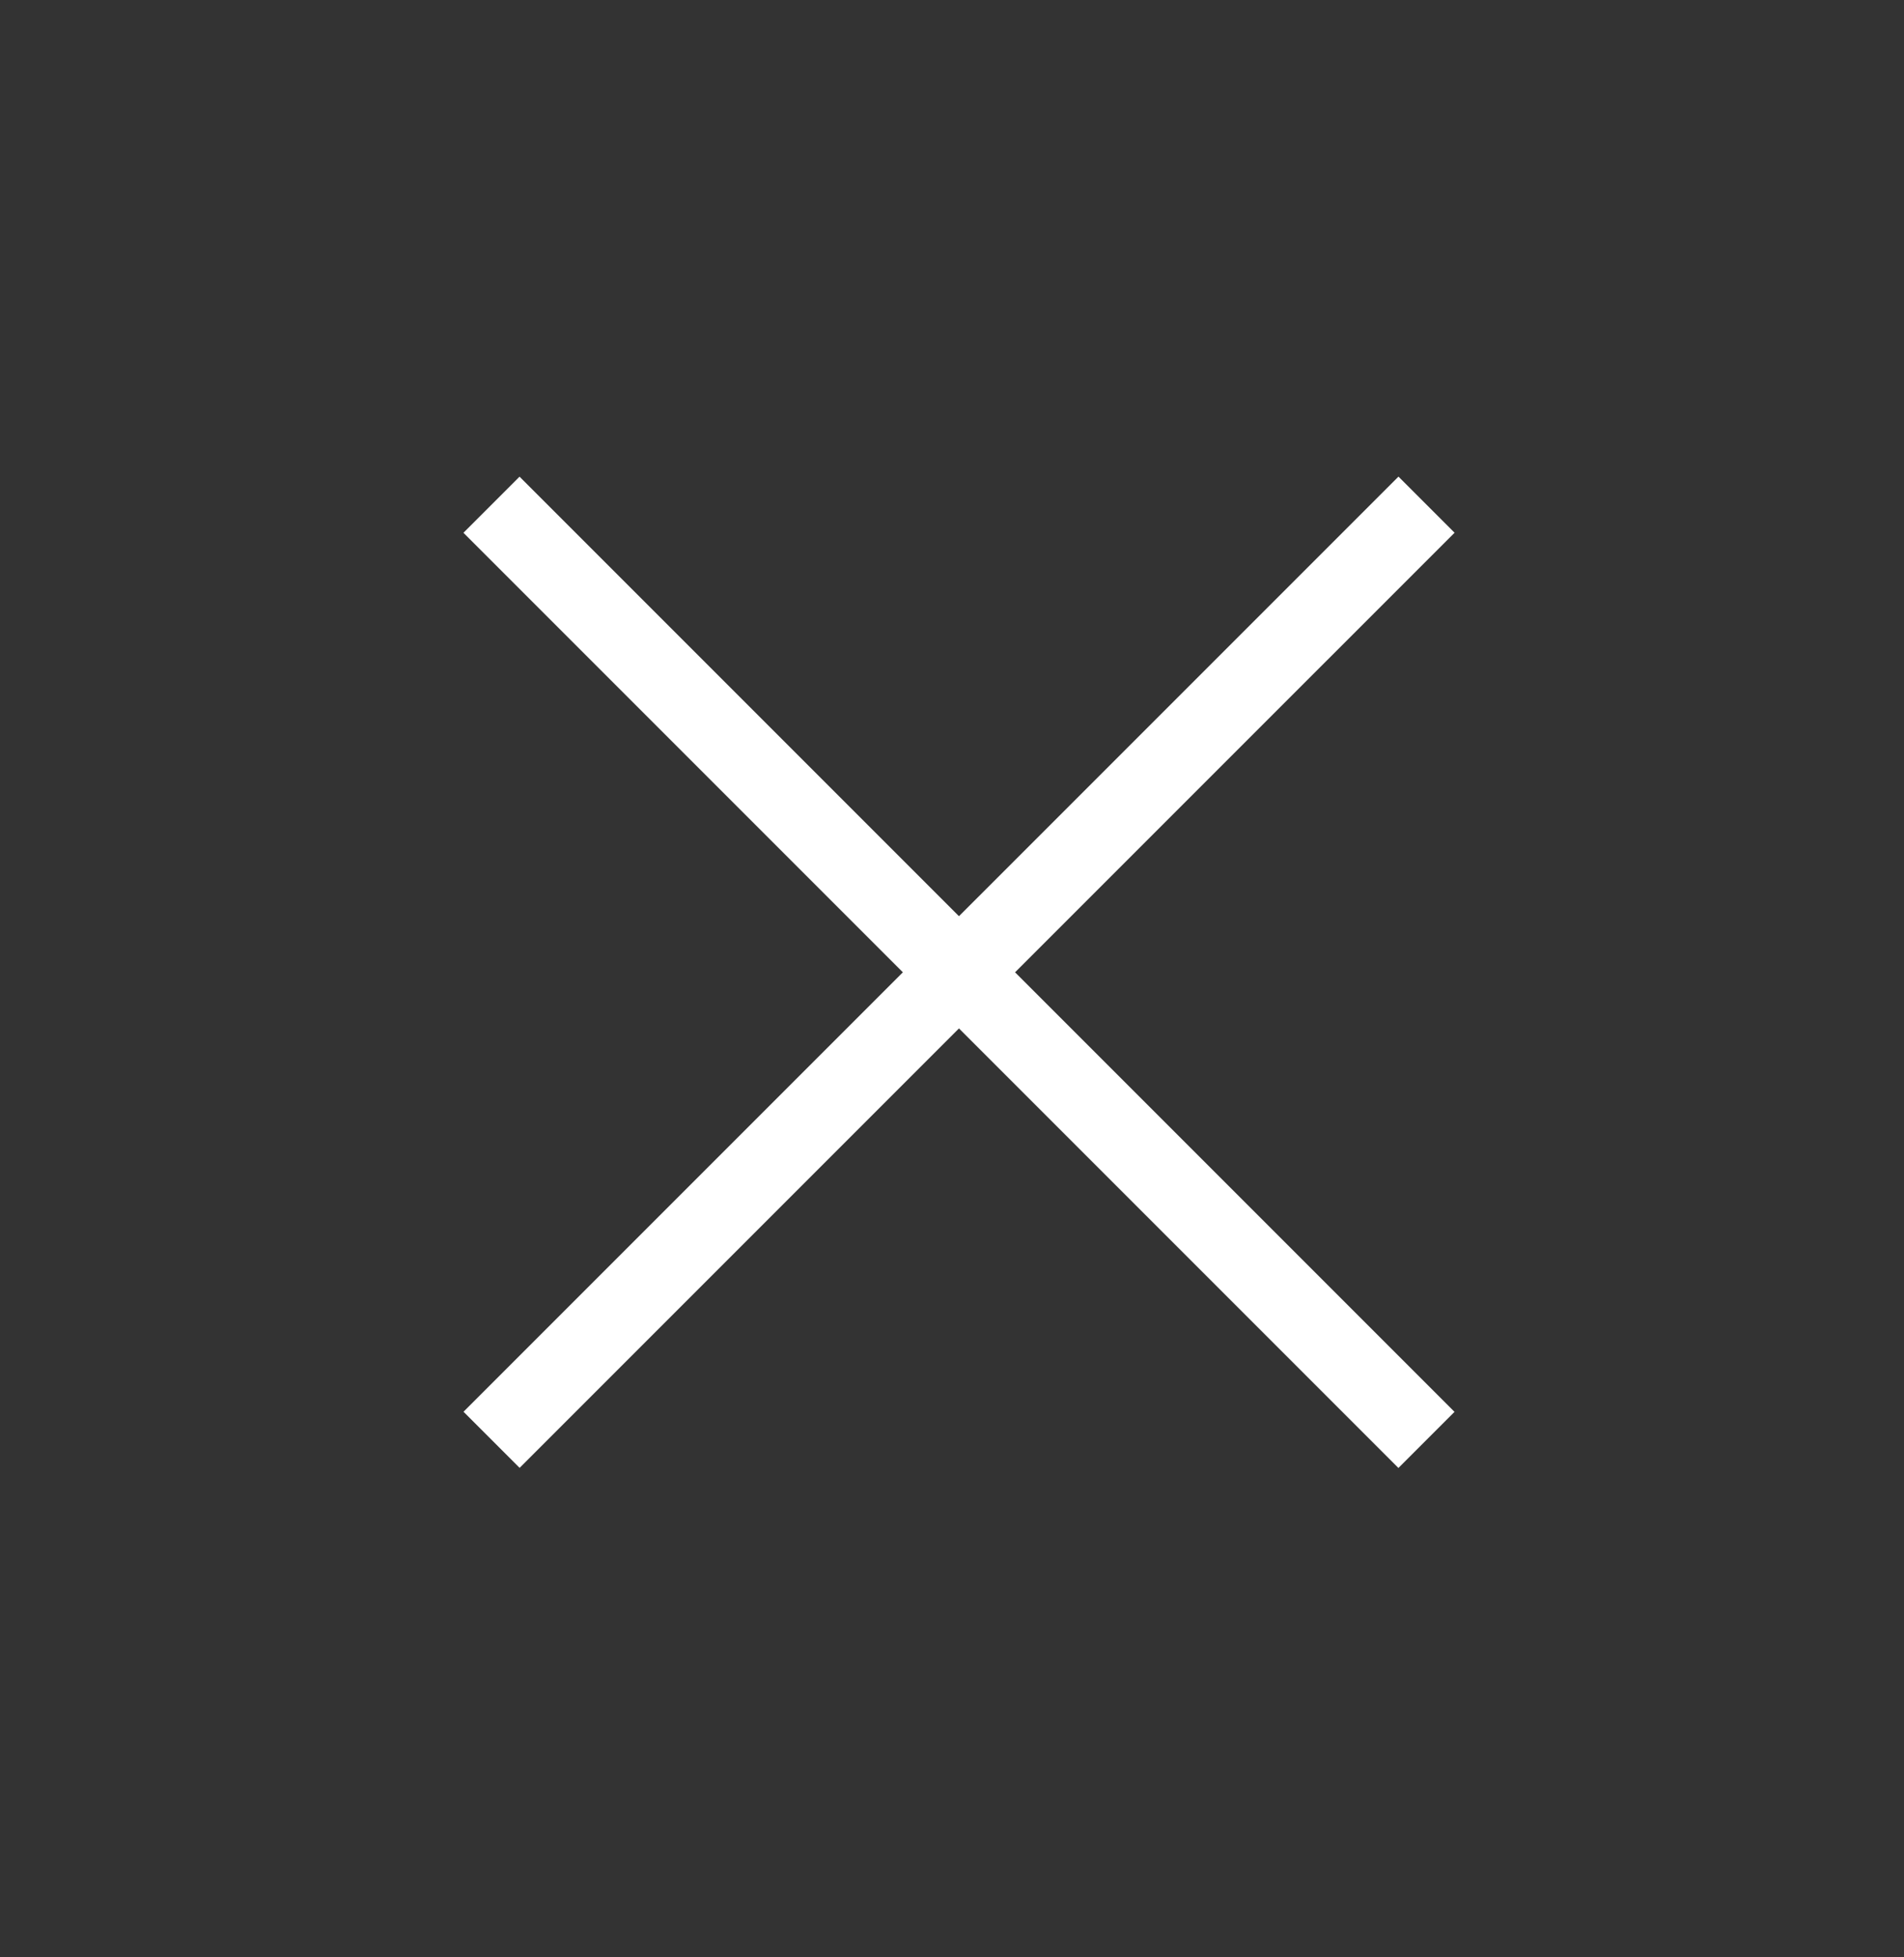
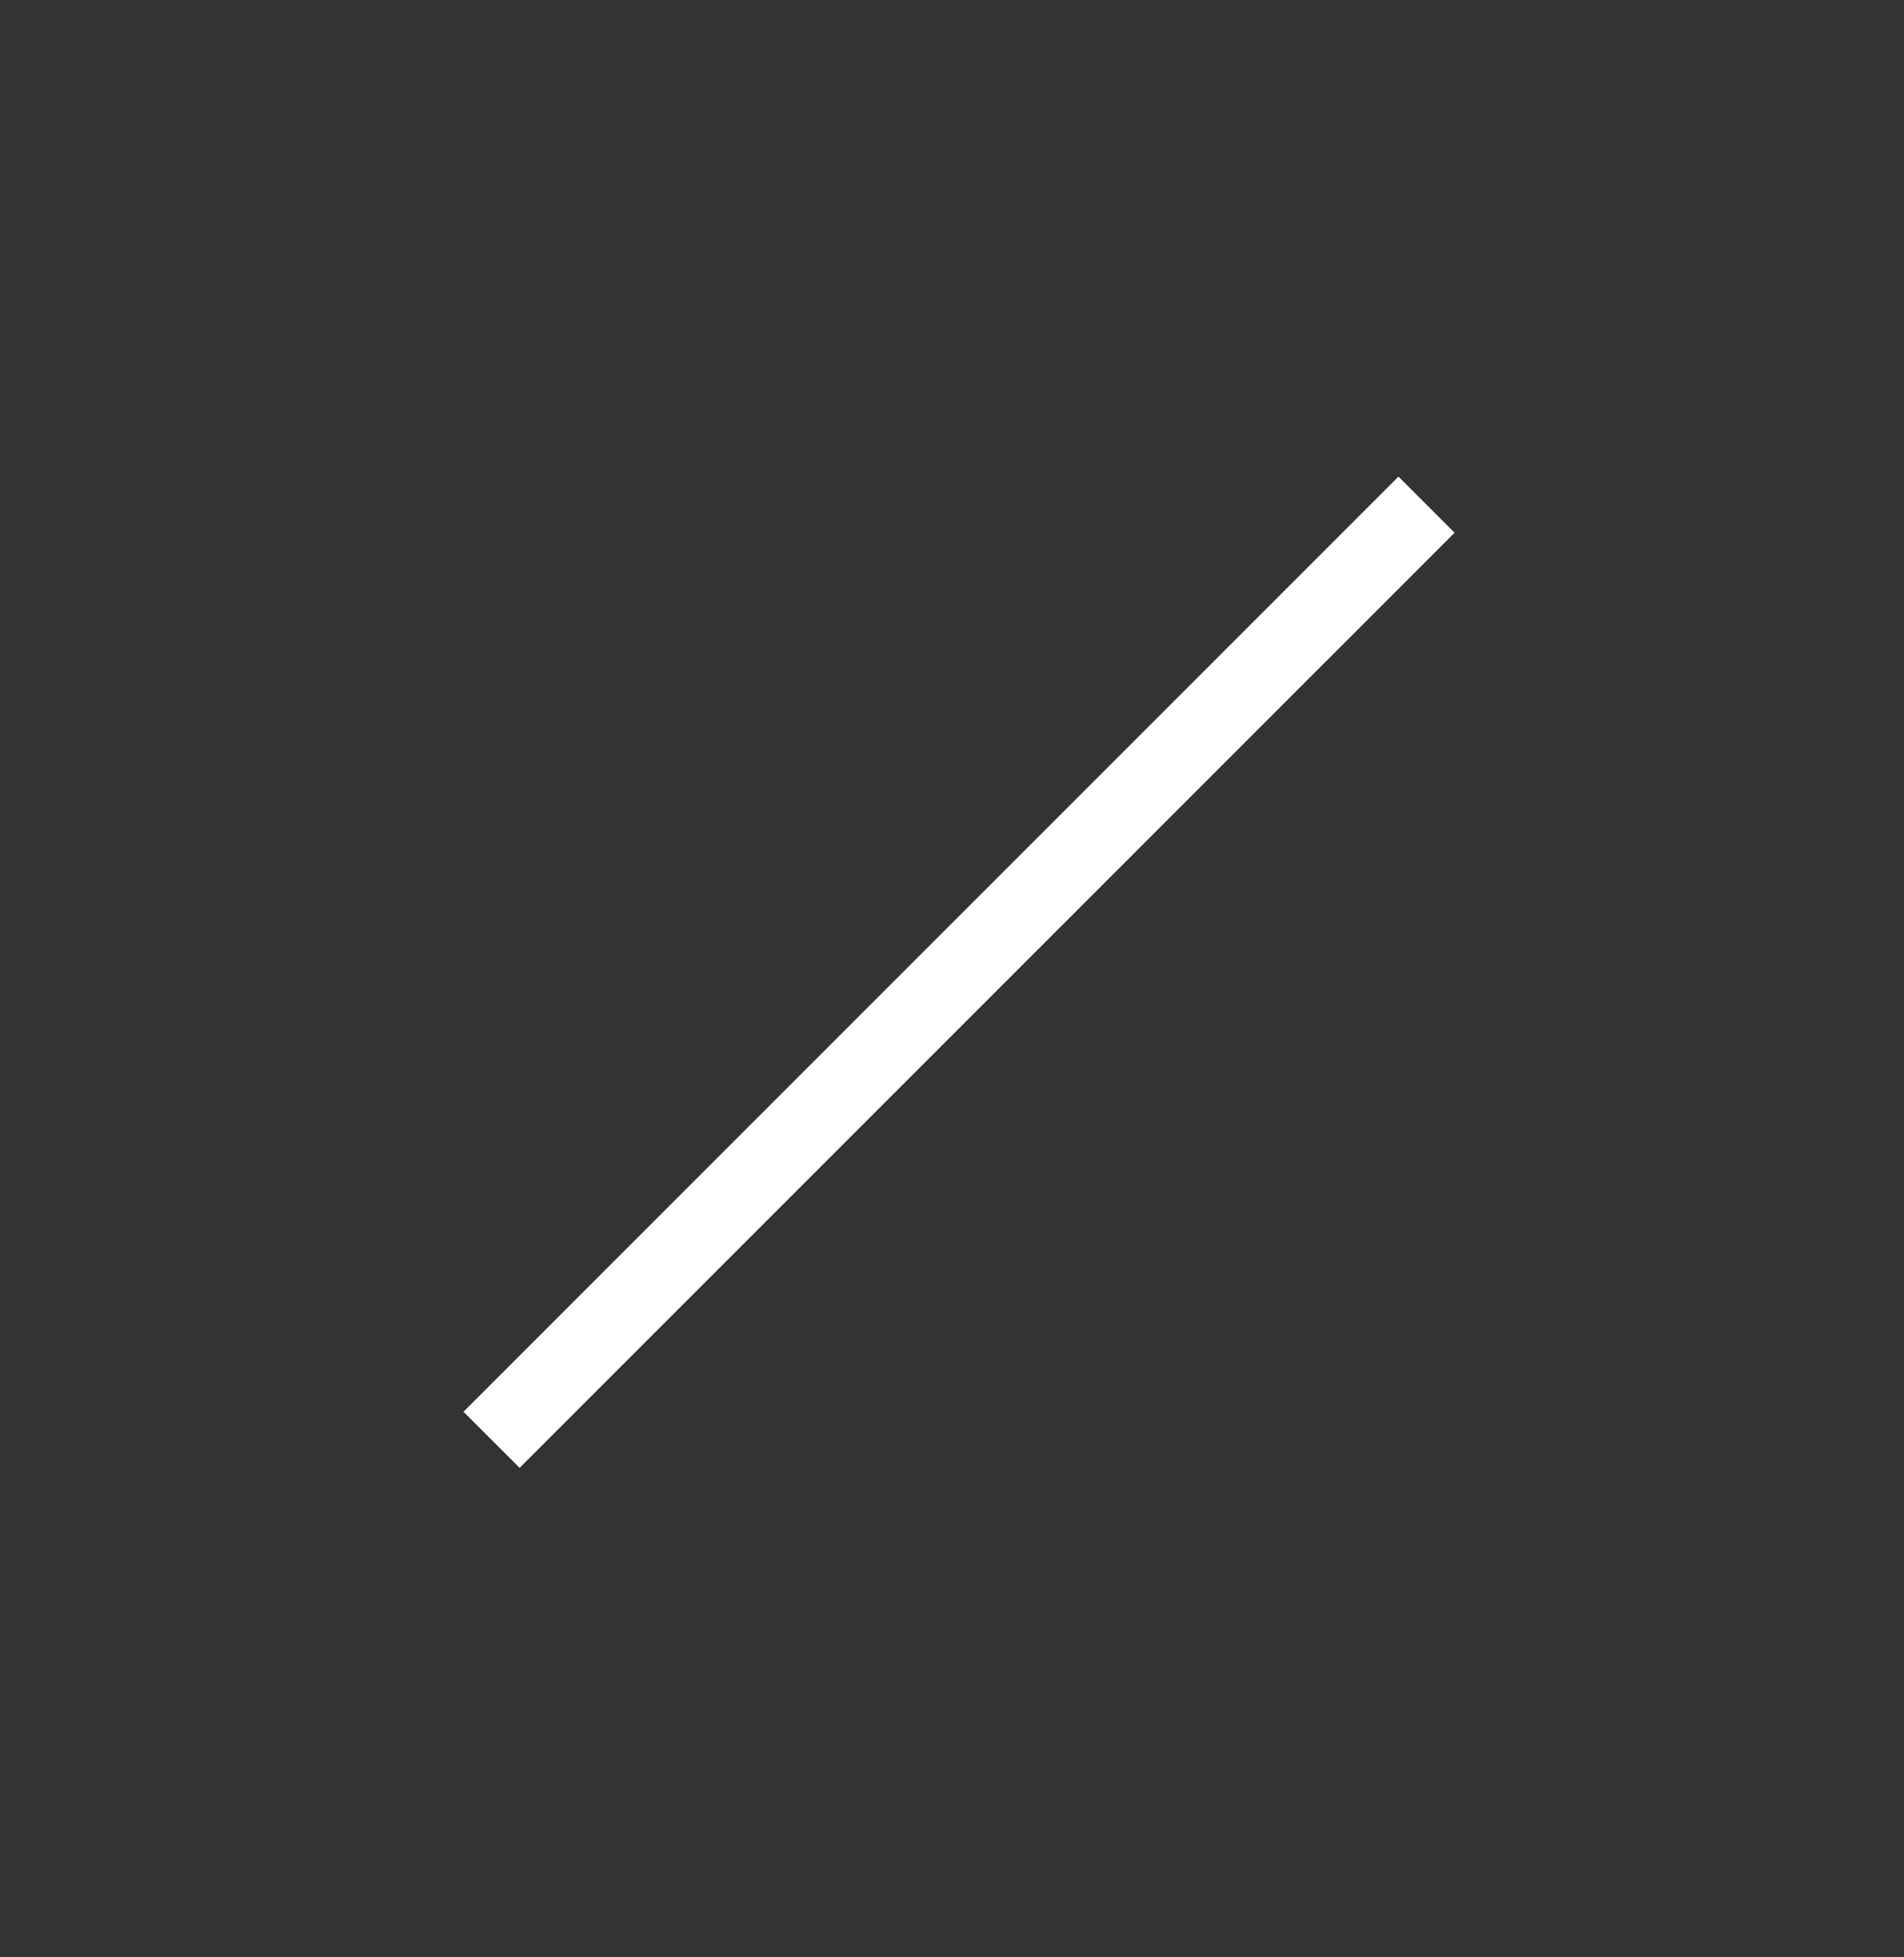
<svg xmlns="http://www.w3.org/2000/svg" width="36" height="37" viewBox="0 0 36 37" fill="none">
  <rect x="0" y="0" width="36" height="37" fill="#333333" stroke="none" />
-   <path d="M9.293 9.541L26.971 27.219" stroke="white" stroke-width="1.5" />
  <path d="M26.972 9.54L9.294 27.217" stroke="white" stroke-width="1.5" />
</svg>